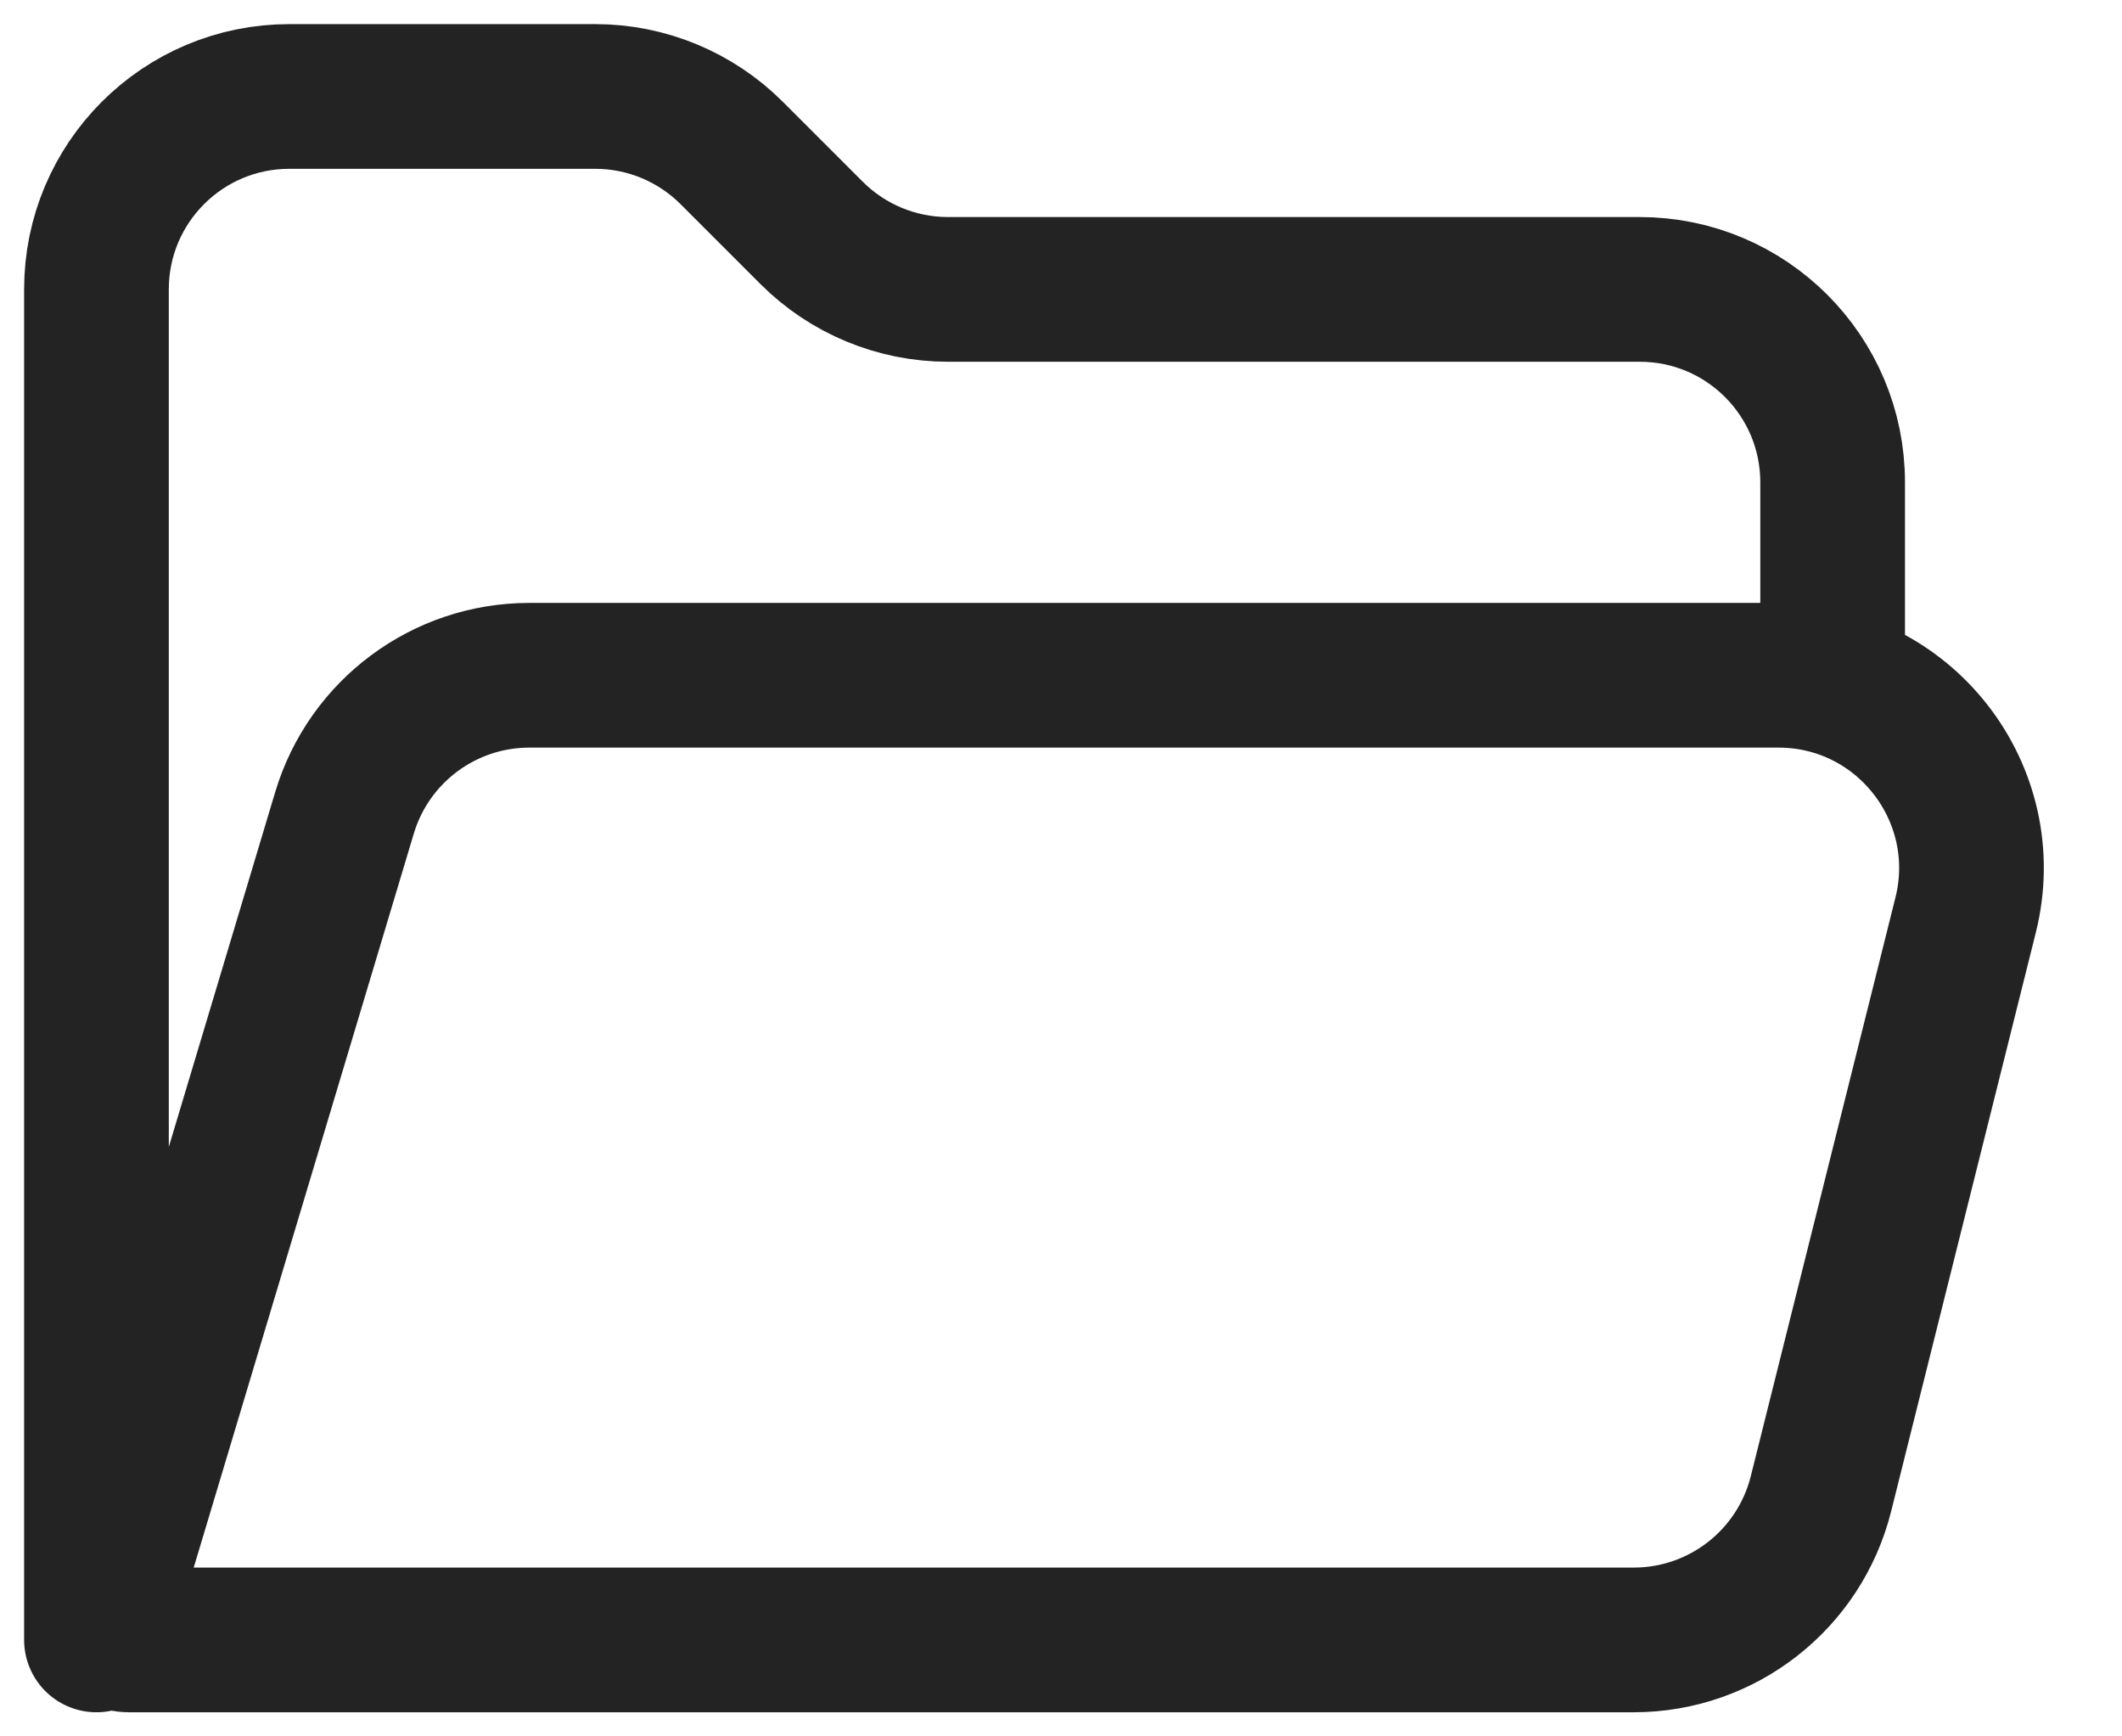
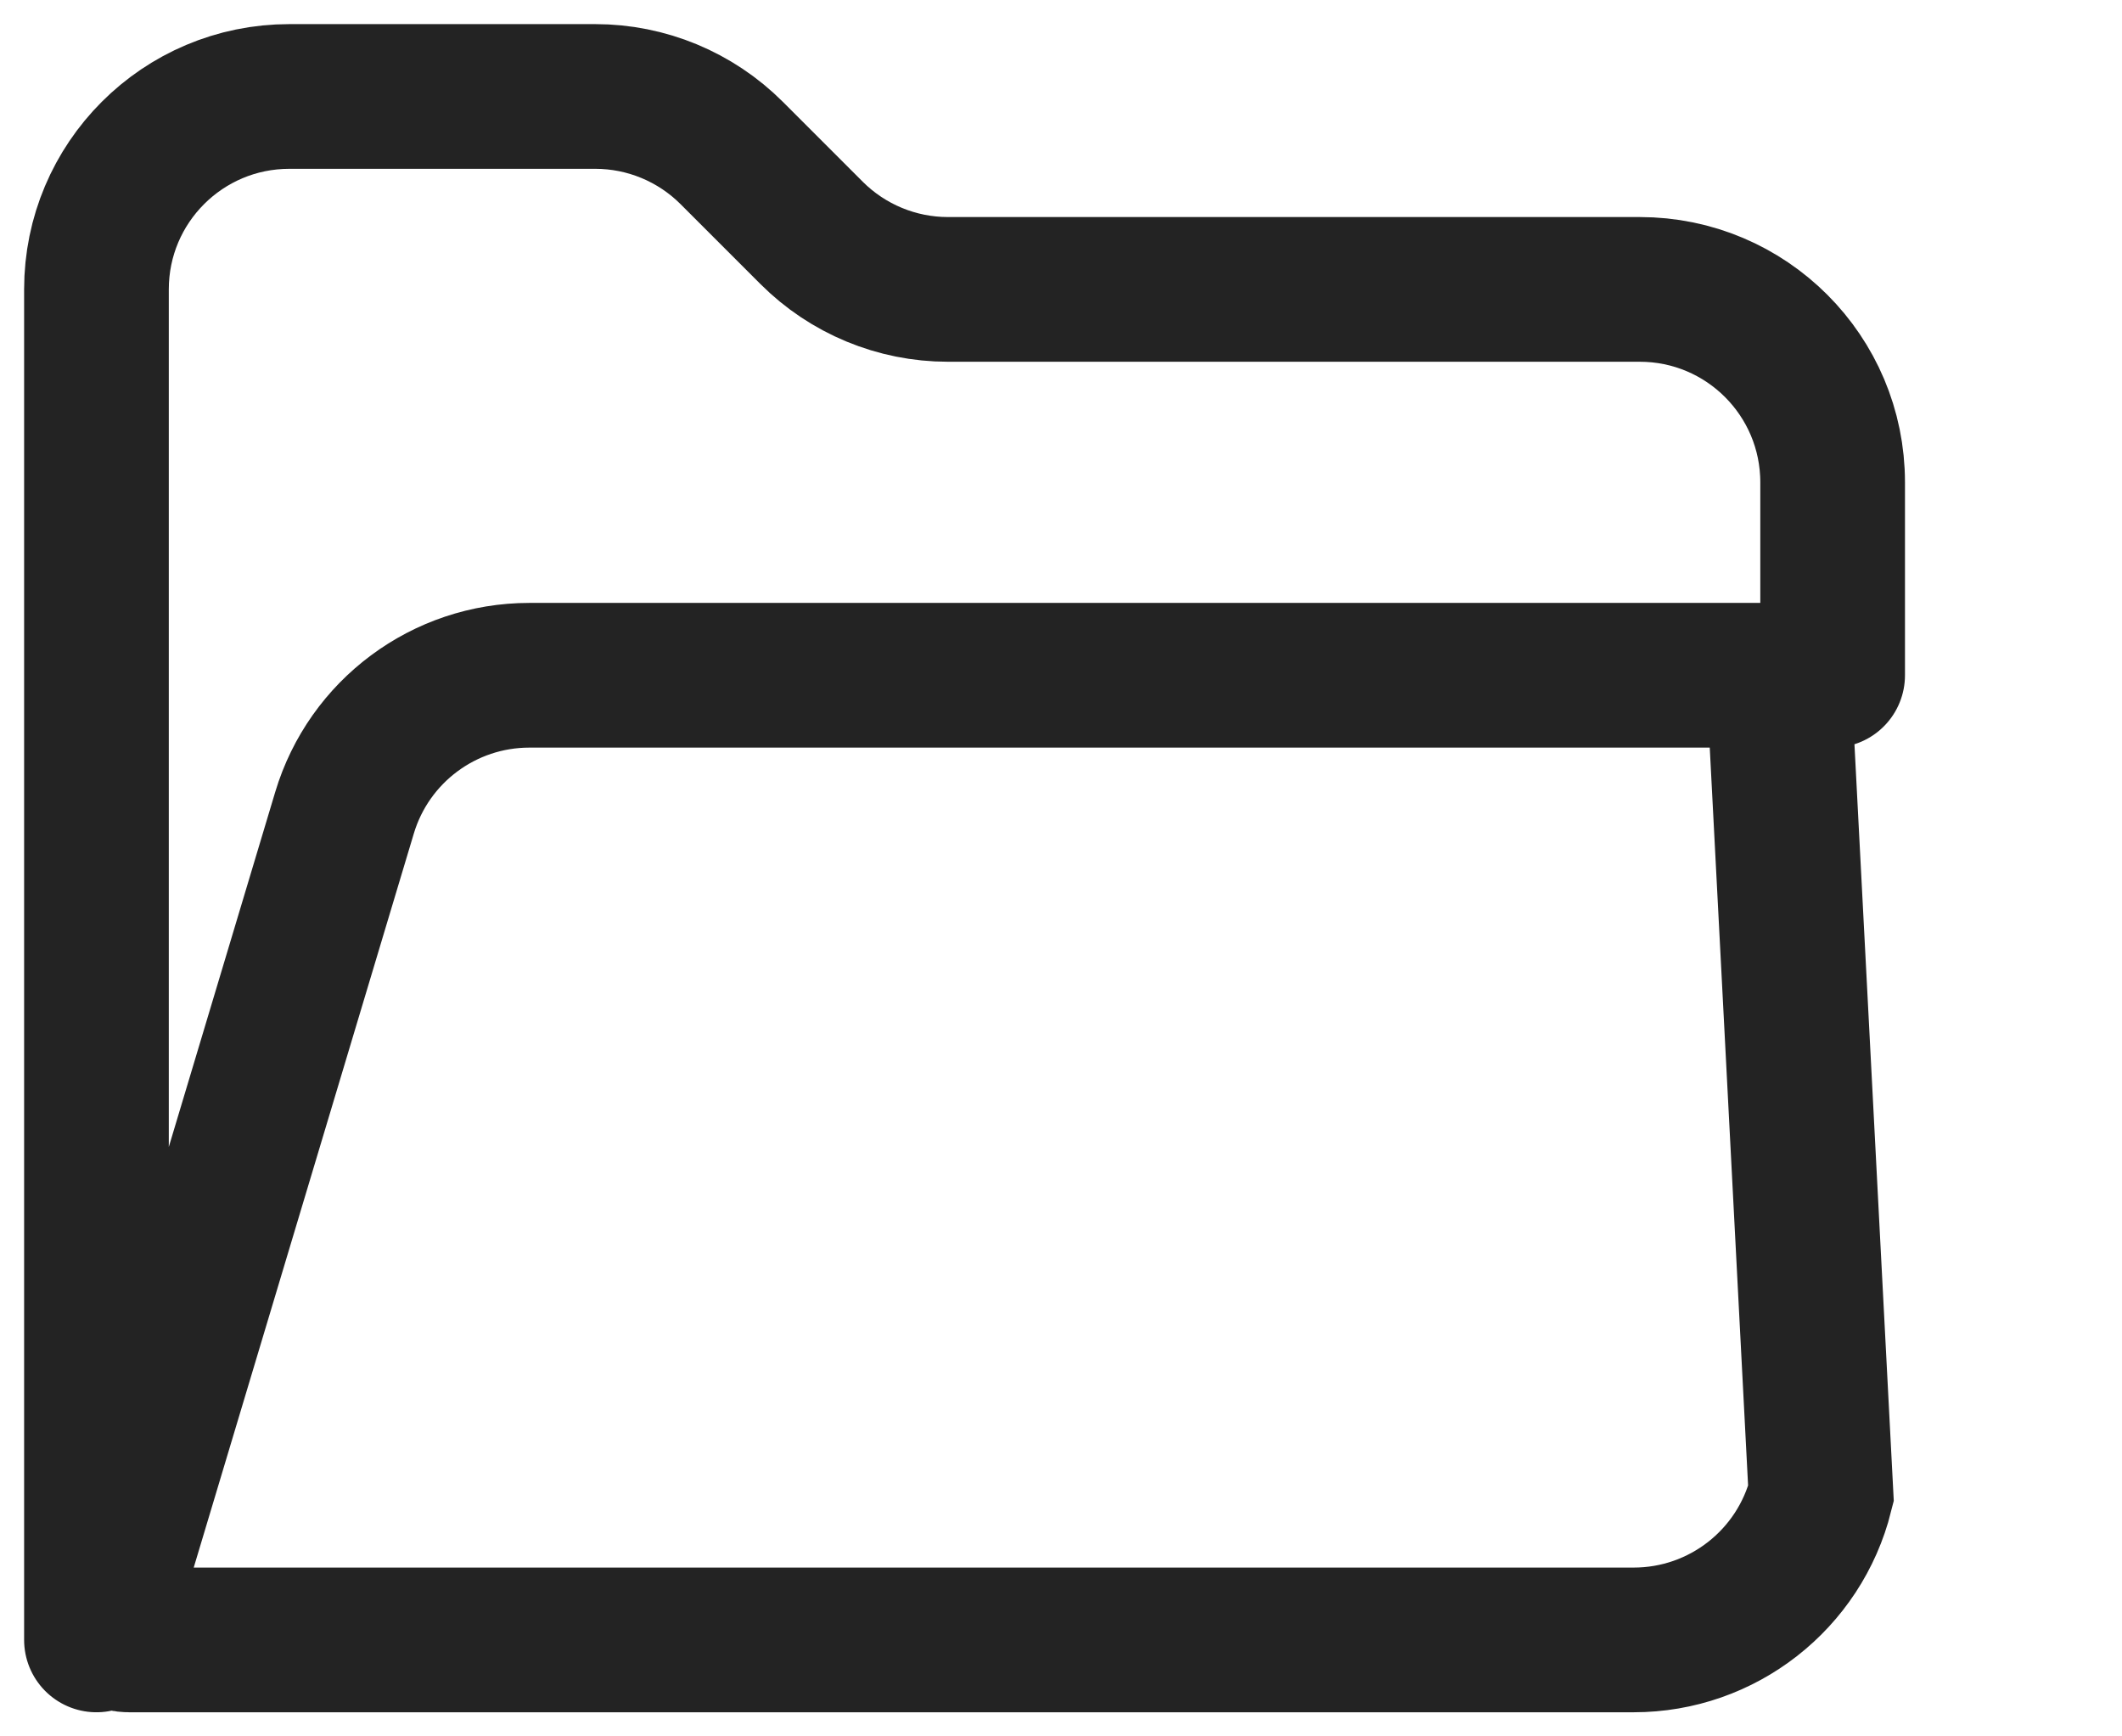
<svg xmlns="http://www.w3.org/2000/svg" width="22" height="18" viewBox="0 0 22 18" fill="none">
-   <path d="M1 17V3C1 1.895 1.895 1 3 1H6.172C6.702 1 7.211 1.211 7.586 1.586L8.414 2.414C8.789 2.789 9.298 3 9.828 3H17C18.105 3 19 3.895 19 5V7M1.097 16.678L3.572 8.425C3.826 7.579 4.605 7 5.488 7H18.438C19.74 7 20.694 8.223 20.379 9.485L18.879 15.485C18.656 16.375 17.856 17 16.938 17H1.336C1.169 17 1.048 16.839 1.097 16.678Z" stroke="#232323" stroke-width="1.5" stroke-linecap="round" />
+   <path d="M1 17V3C1 1.895 1.895 1 3 1H6.172C6.702 1 7.211 1.211 7.586 1.586L8.414 2.414C8.789 2.789 9.298 3 9.828 3H17C18.105 3 19 3.895 19 5V7M1.097 16.678L3.572 8.425C3.826 7.579 4.605 7 5.488 7H18.438L18.879 15.485C18.656 16.375 17.856 17 16.938 17H1.336C1.169 17 1.048 16.839 1.097 16.678Z" stroke="#232323" stroke-width="1.5" stroke-linecap="round" />
</svg>